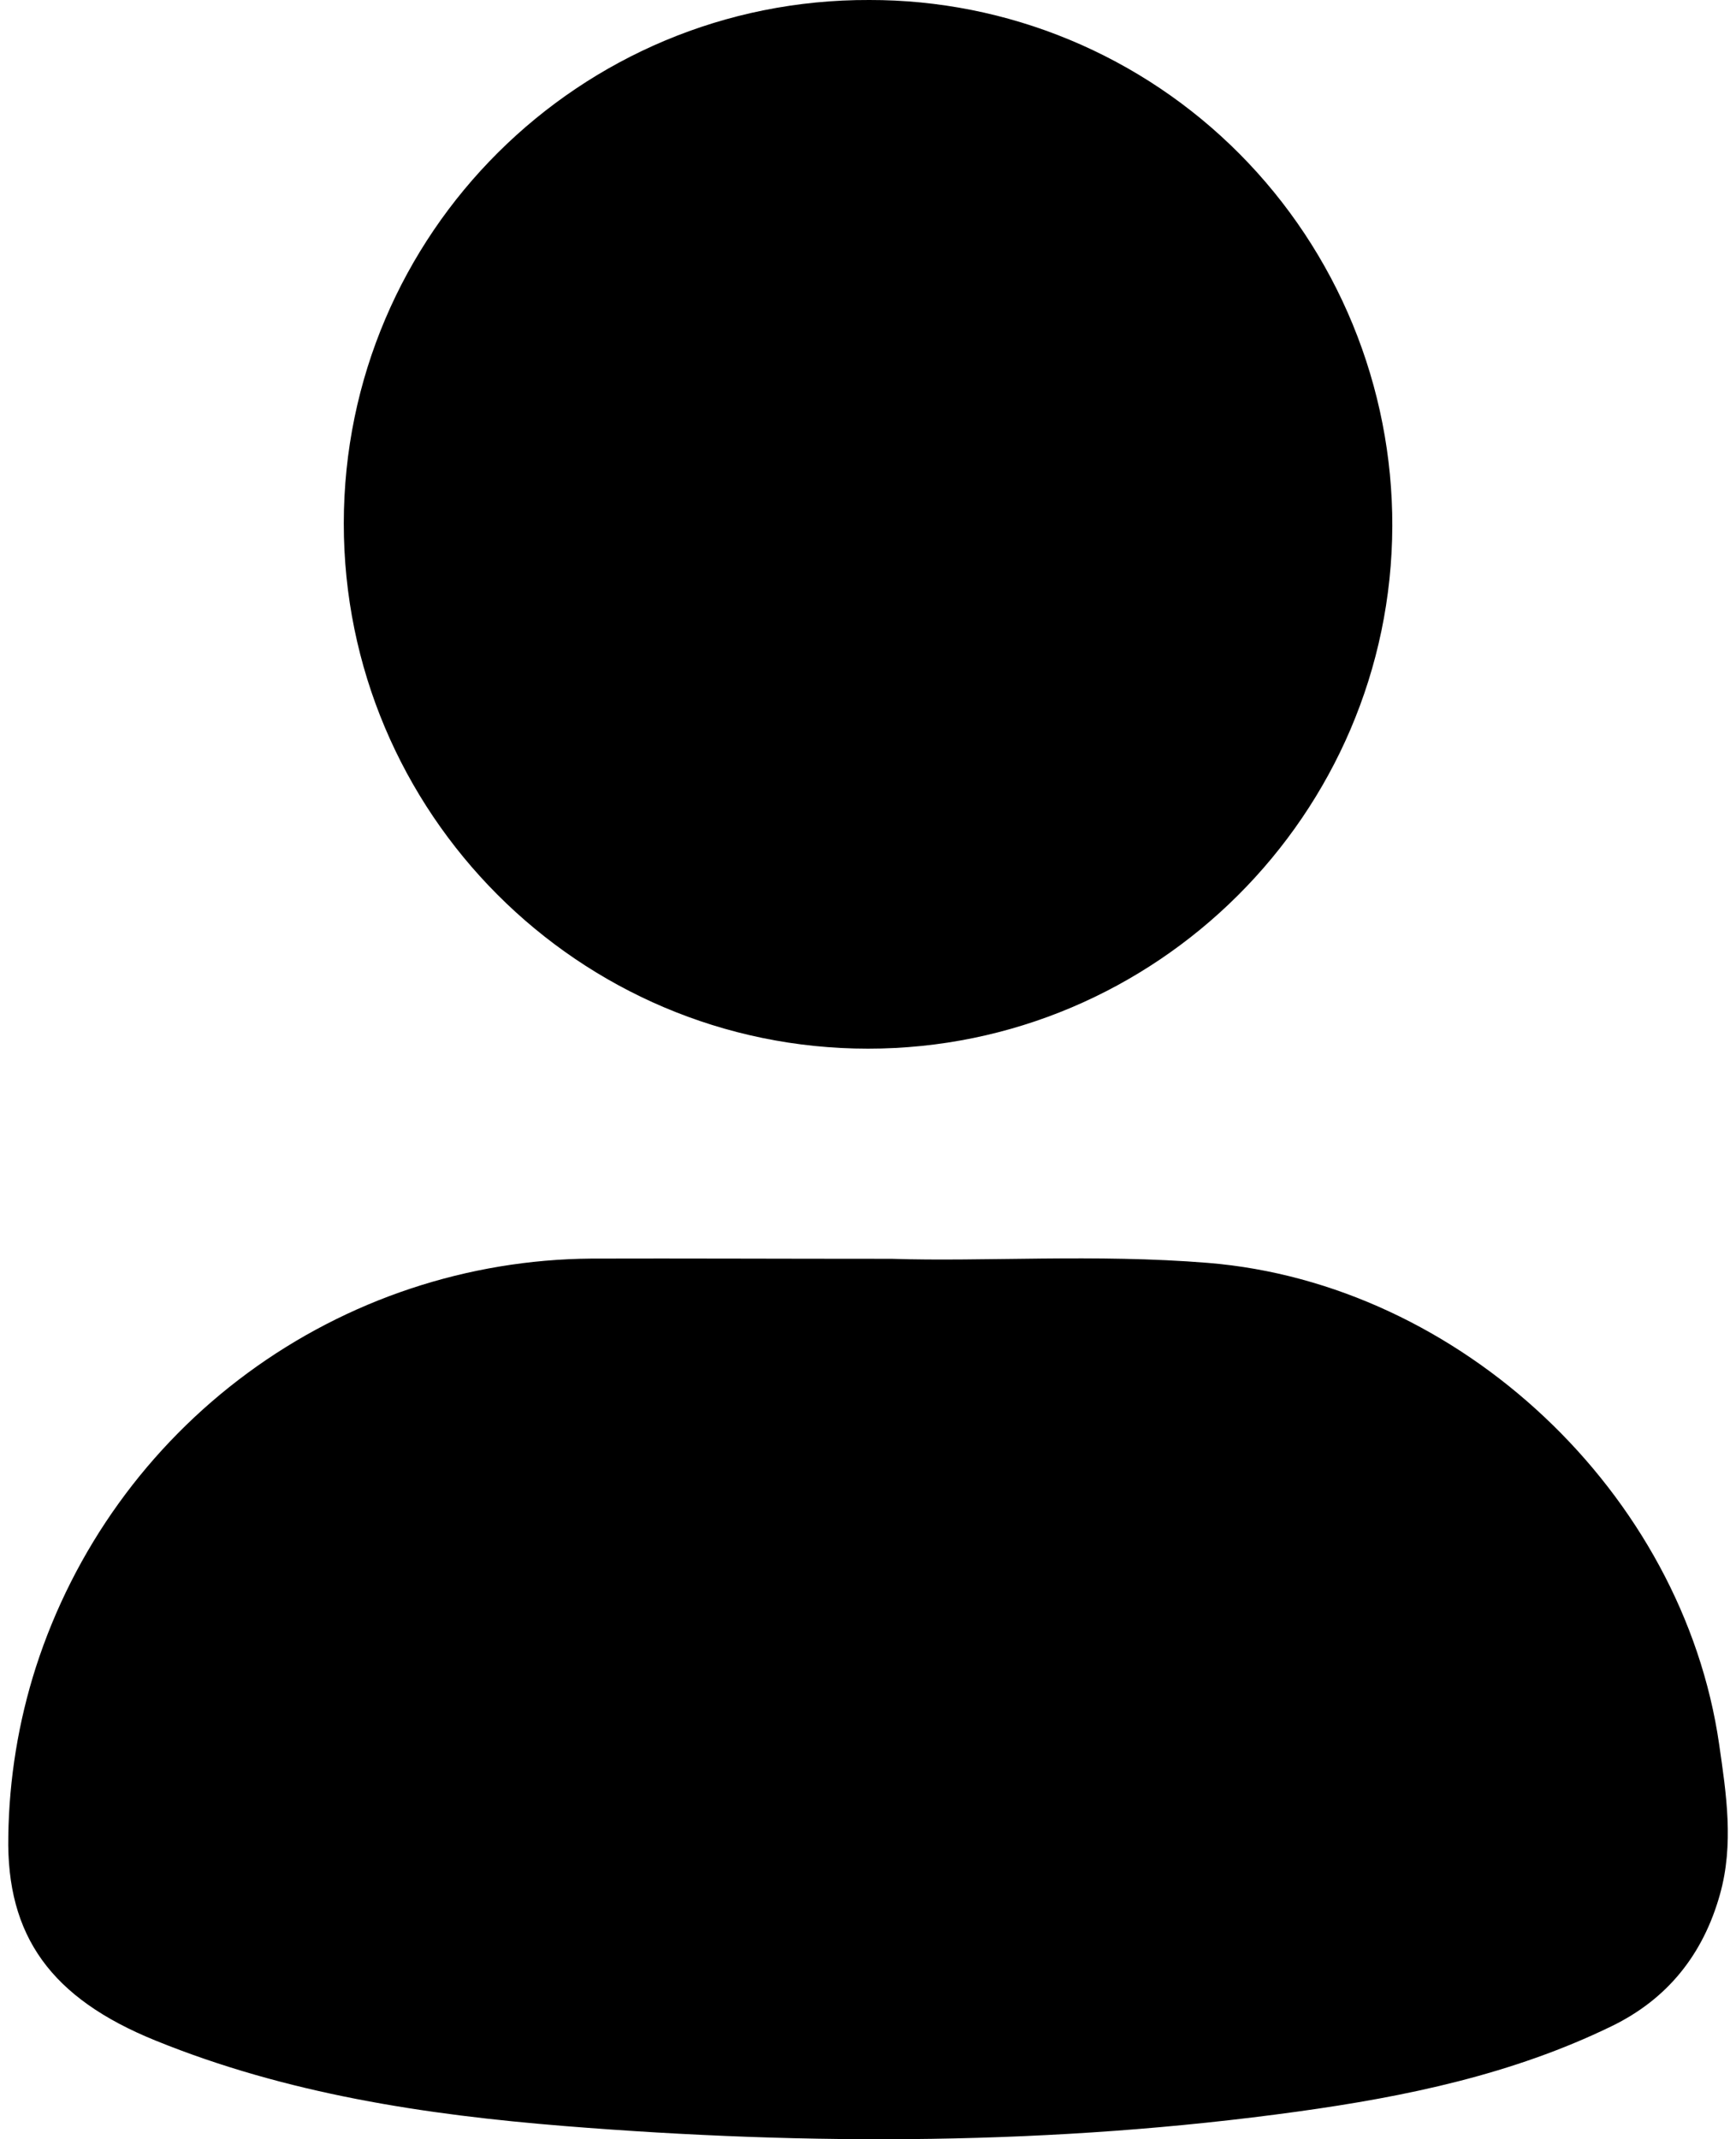
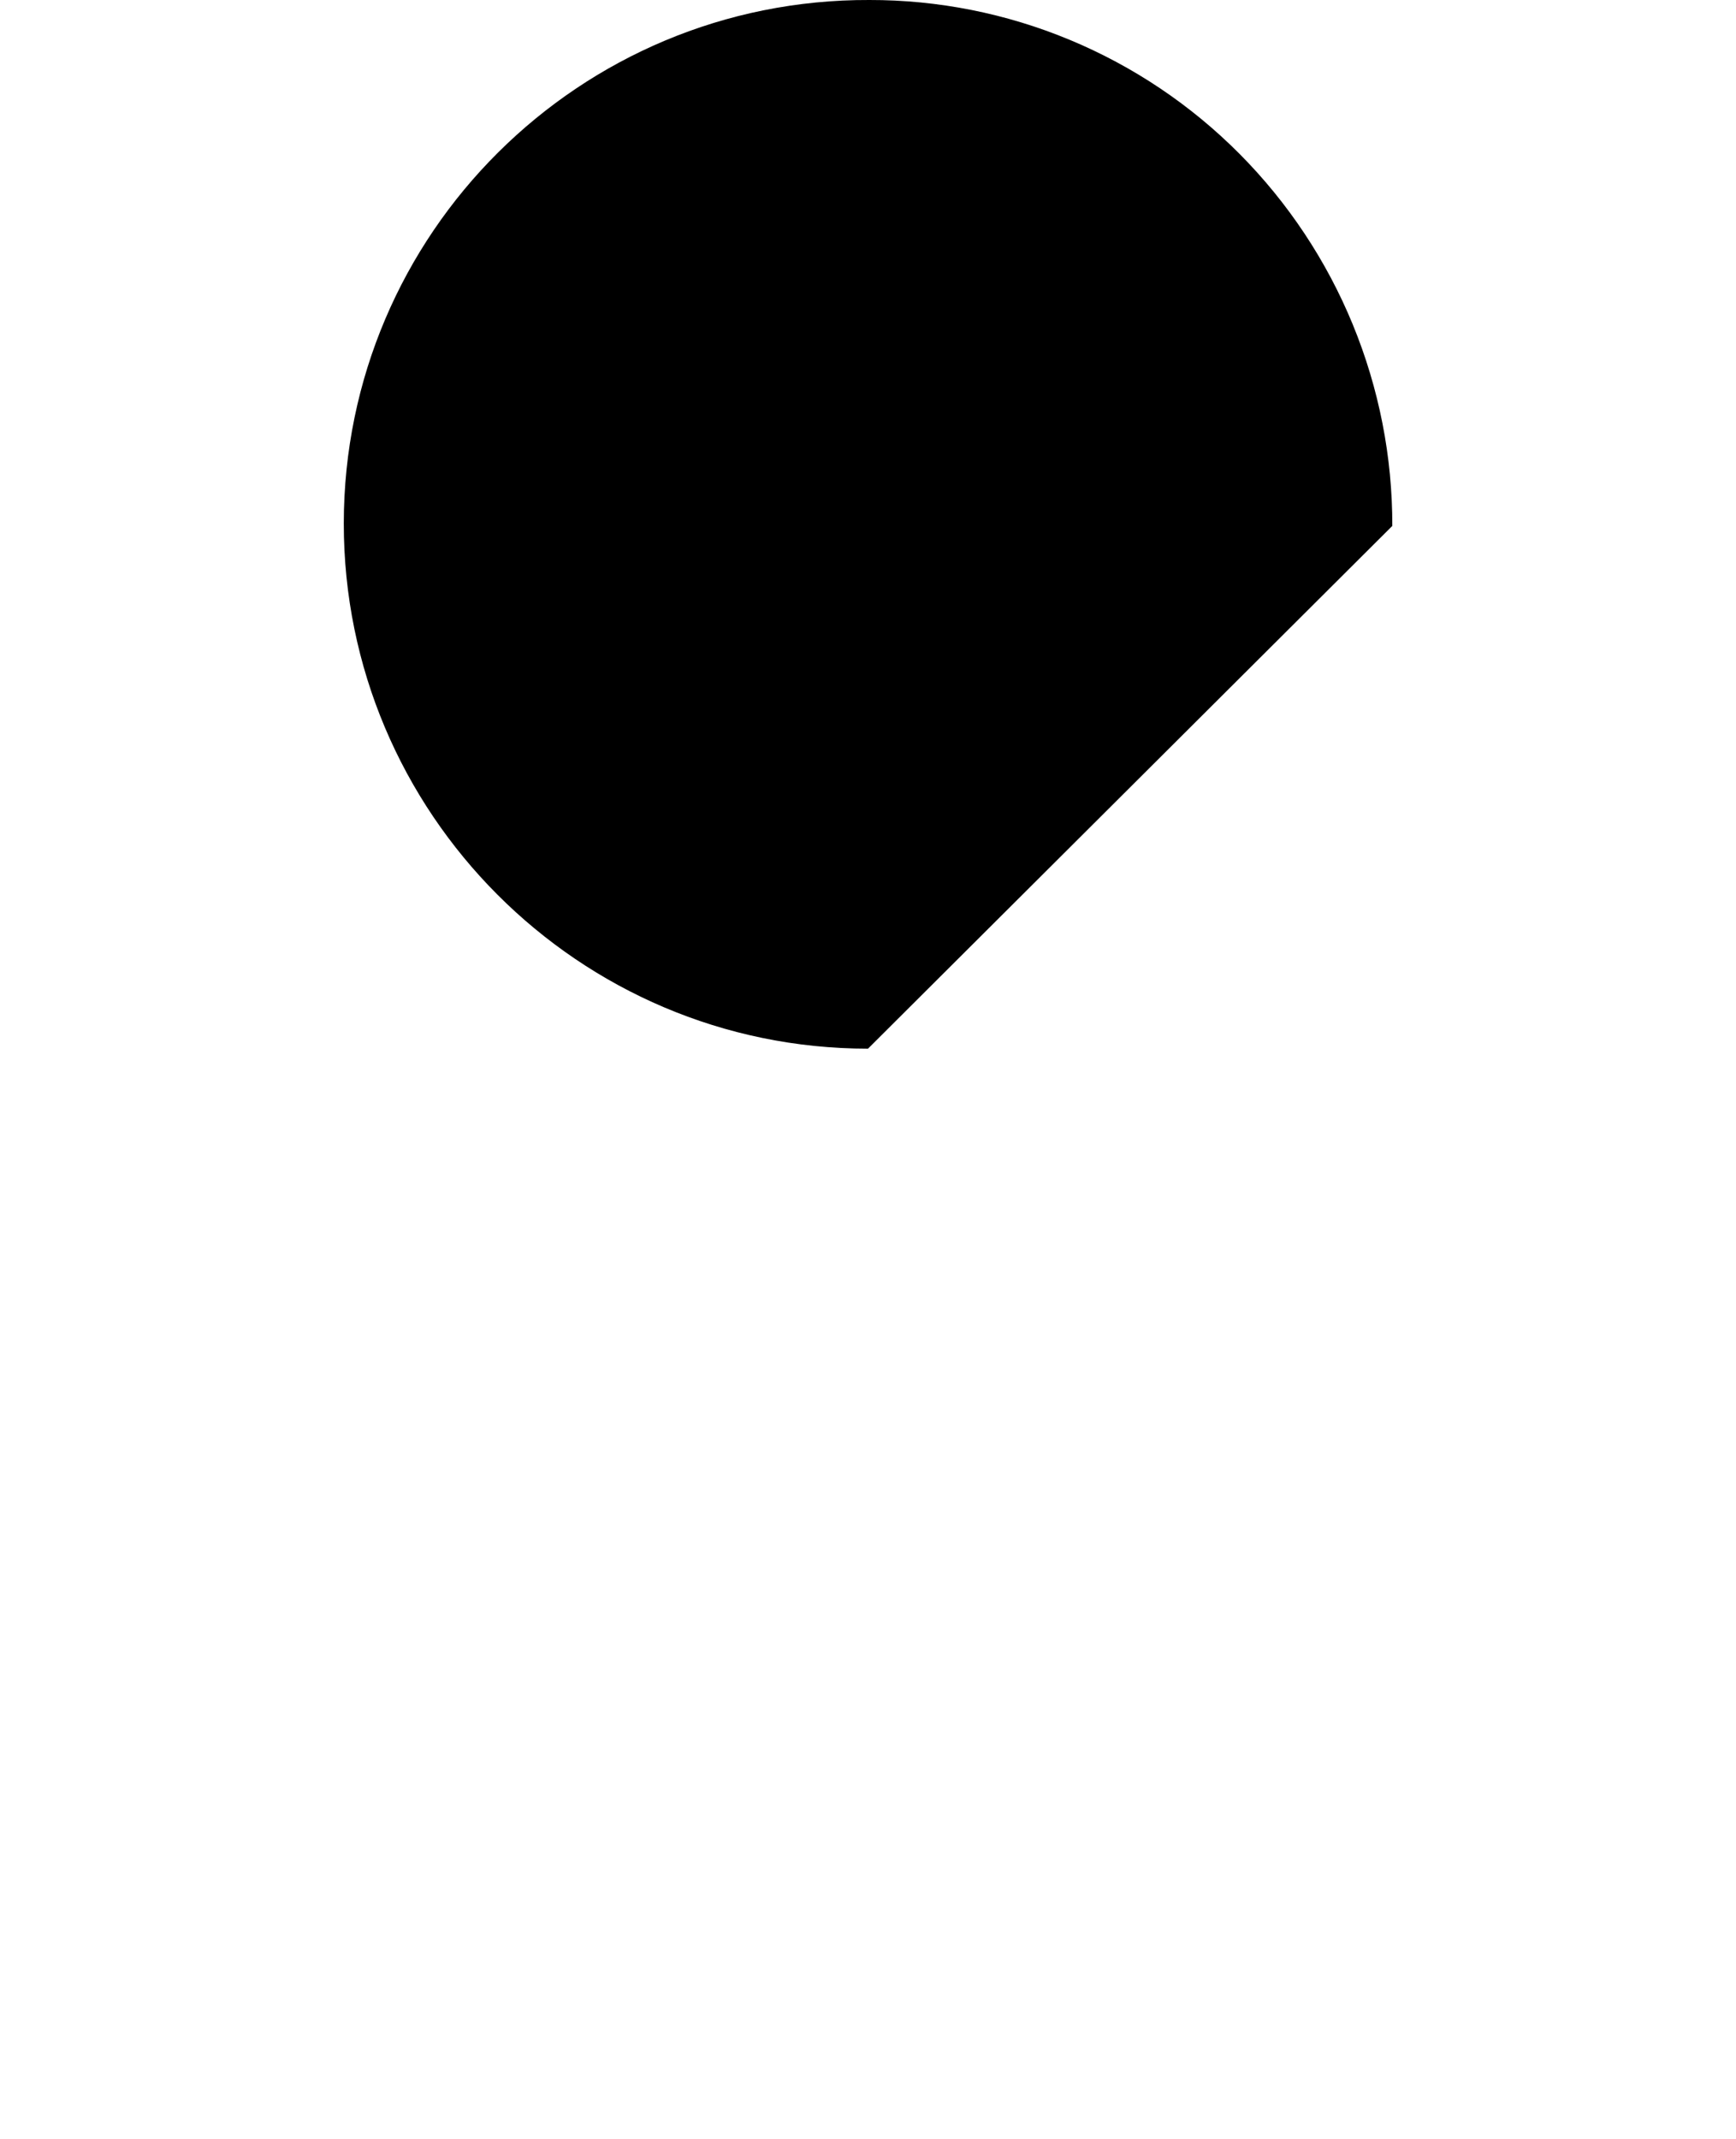
<svg xmlns="http://www.w3.org/2000/svg" width="56" height="69" viewBox="0 0 56 69" fill="none">
-   <path d="M28.767 40.602C31.711 40.7 35.34 40.438 38.97 40.734C47.101 41.398 54.286 48.159 55.456 56.259C55.689 57.87 55.936 59.488 55.482 61.104C54.942 63.033 53.796 64.476 51.987 65.354C48.79 66.909 45.356 67.623 41.87 68.106C34.007 69.195 26.115 69.21 18.209 68.574C13.707 68.211 9.248 67.536 5.015 65.816C1.65 64.452 0.203 62.447 0.268 59.222C0.294 57.374 0.593 55.539 1.156 53.779C2.383 49.972 4.775 46.649 7.991 44.283C11.208 41.916 15.086 40.626 19.075 40.595C22.079 40.586 25.084 40.602 28.767 40.602Z" fill="black" />
-   <path d="M28 33.824C18.668 33.824 11.083 26.218 11.09 16.876C11.096 7.534 18.696 -0.034 28.044 0C30.26 -0.004 32.456 0.433 34.505 1.284C36.553 2.135 38.415 3.384 39.982 4.96C41.549 6.536 42.792 8.408 43.638 10.467C44.484 12.527 44.918 14.734 44.913 16.963C44.888 26.258 37.294 33.826 28 33.824Z" fill="black" />
+   <path d="M28 33.824C18.668 33.824 11.083 26.218 11.09 16.876C11.096 7.534 18.696 -0.034 28.044 0C30.26 -0.004 32.456 0.433 34.505 1.284C36.553 2.135 38.415 3.384 39.982 4.96C41.549 6.536 42.792 8.408 43.638 10.467C44.484 12.527 44.918 14.734 44.913 16.963Z" fill="black" />
</svg>